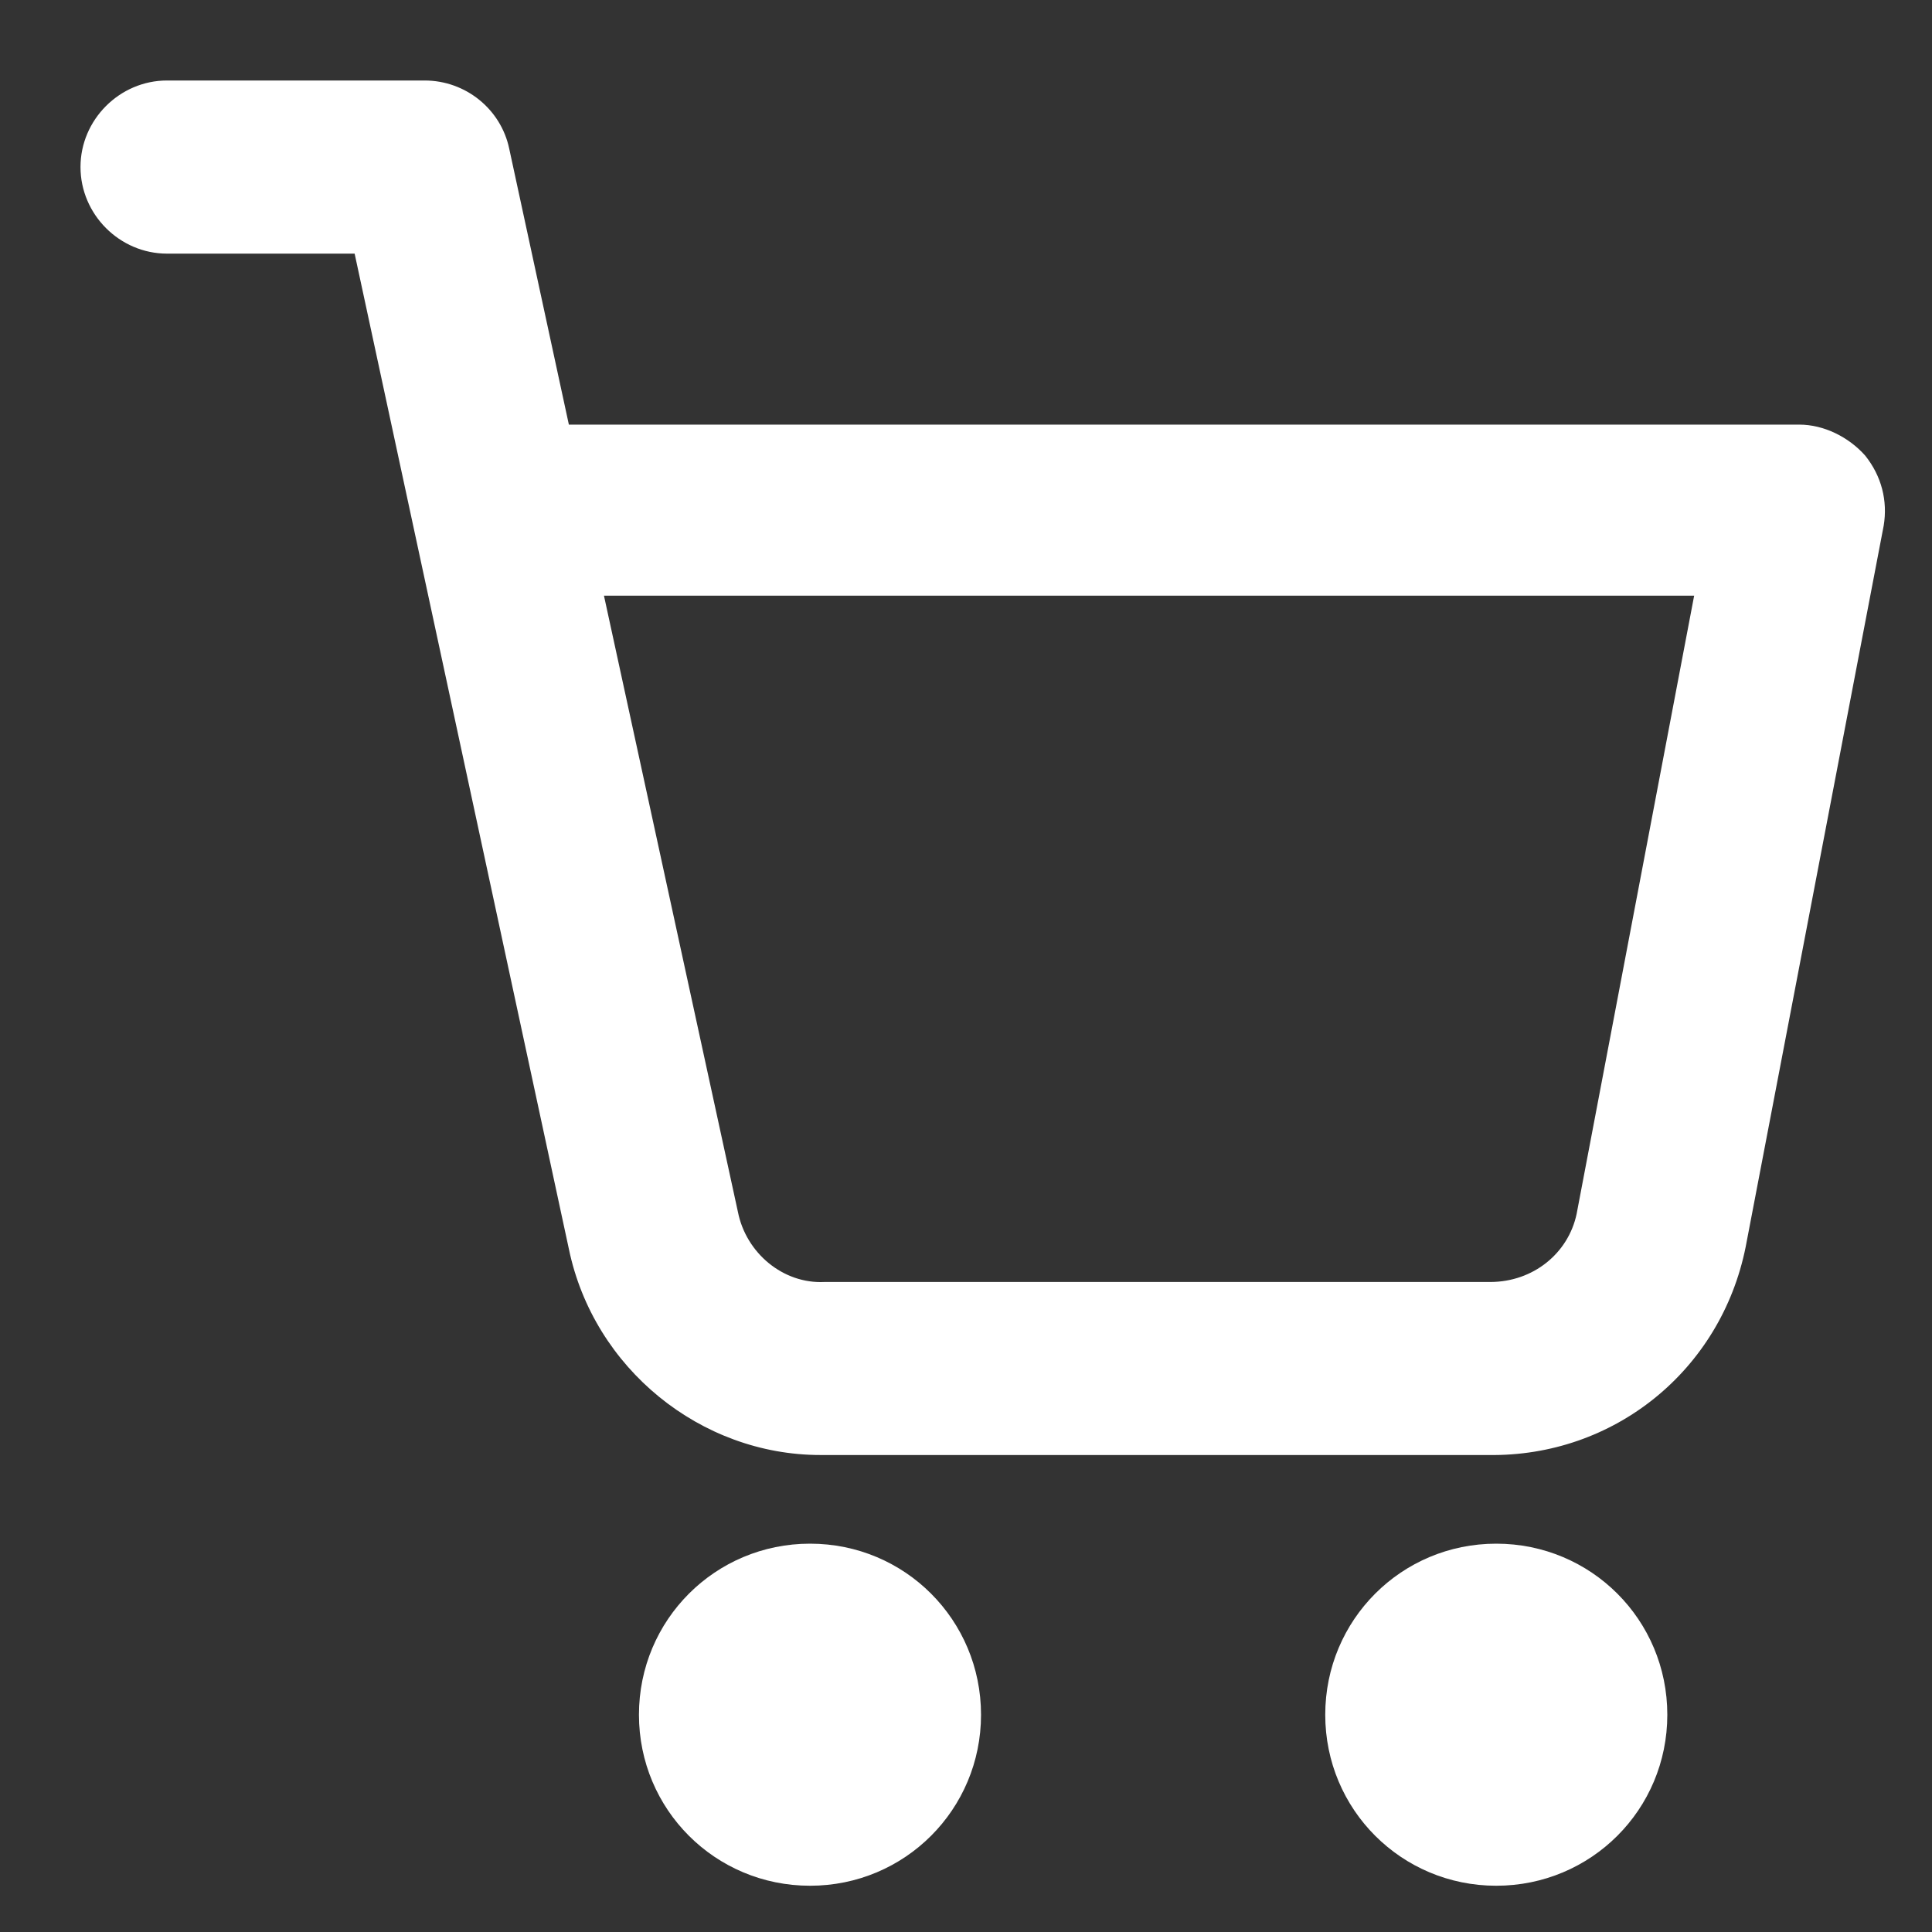
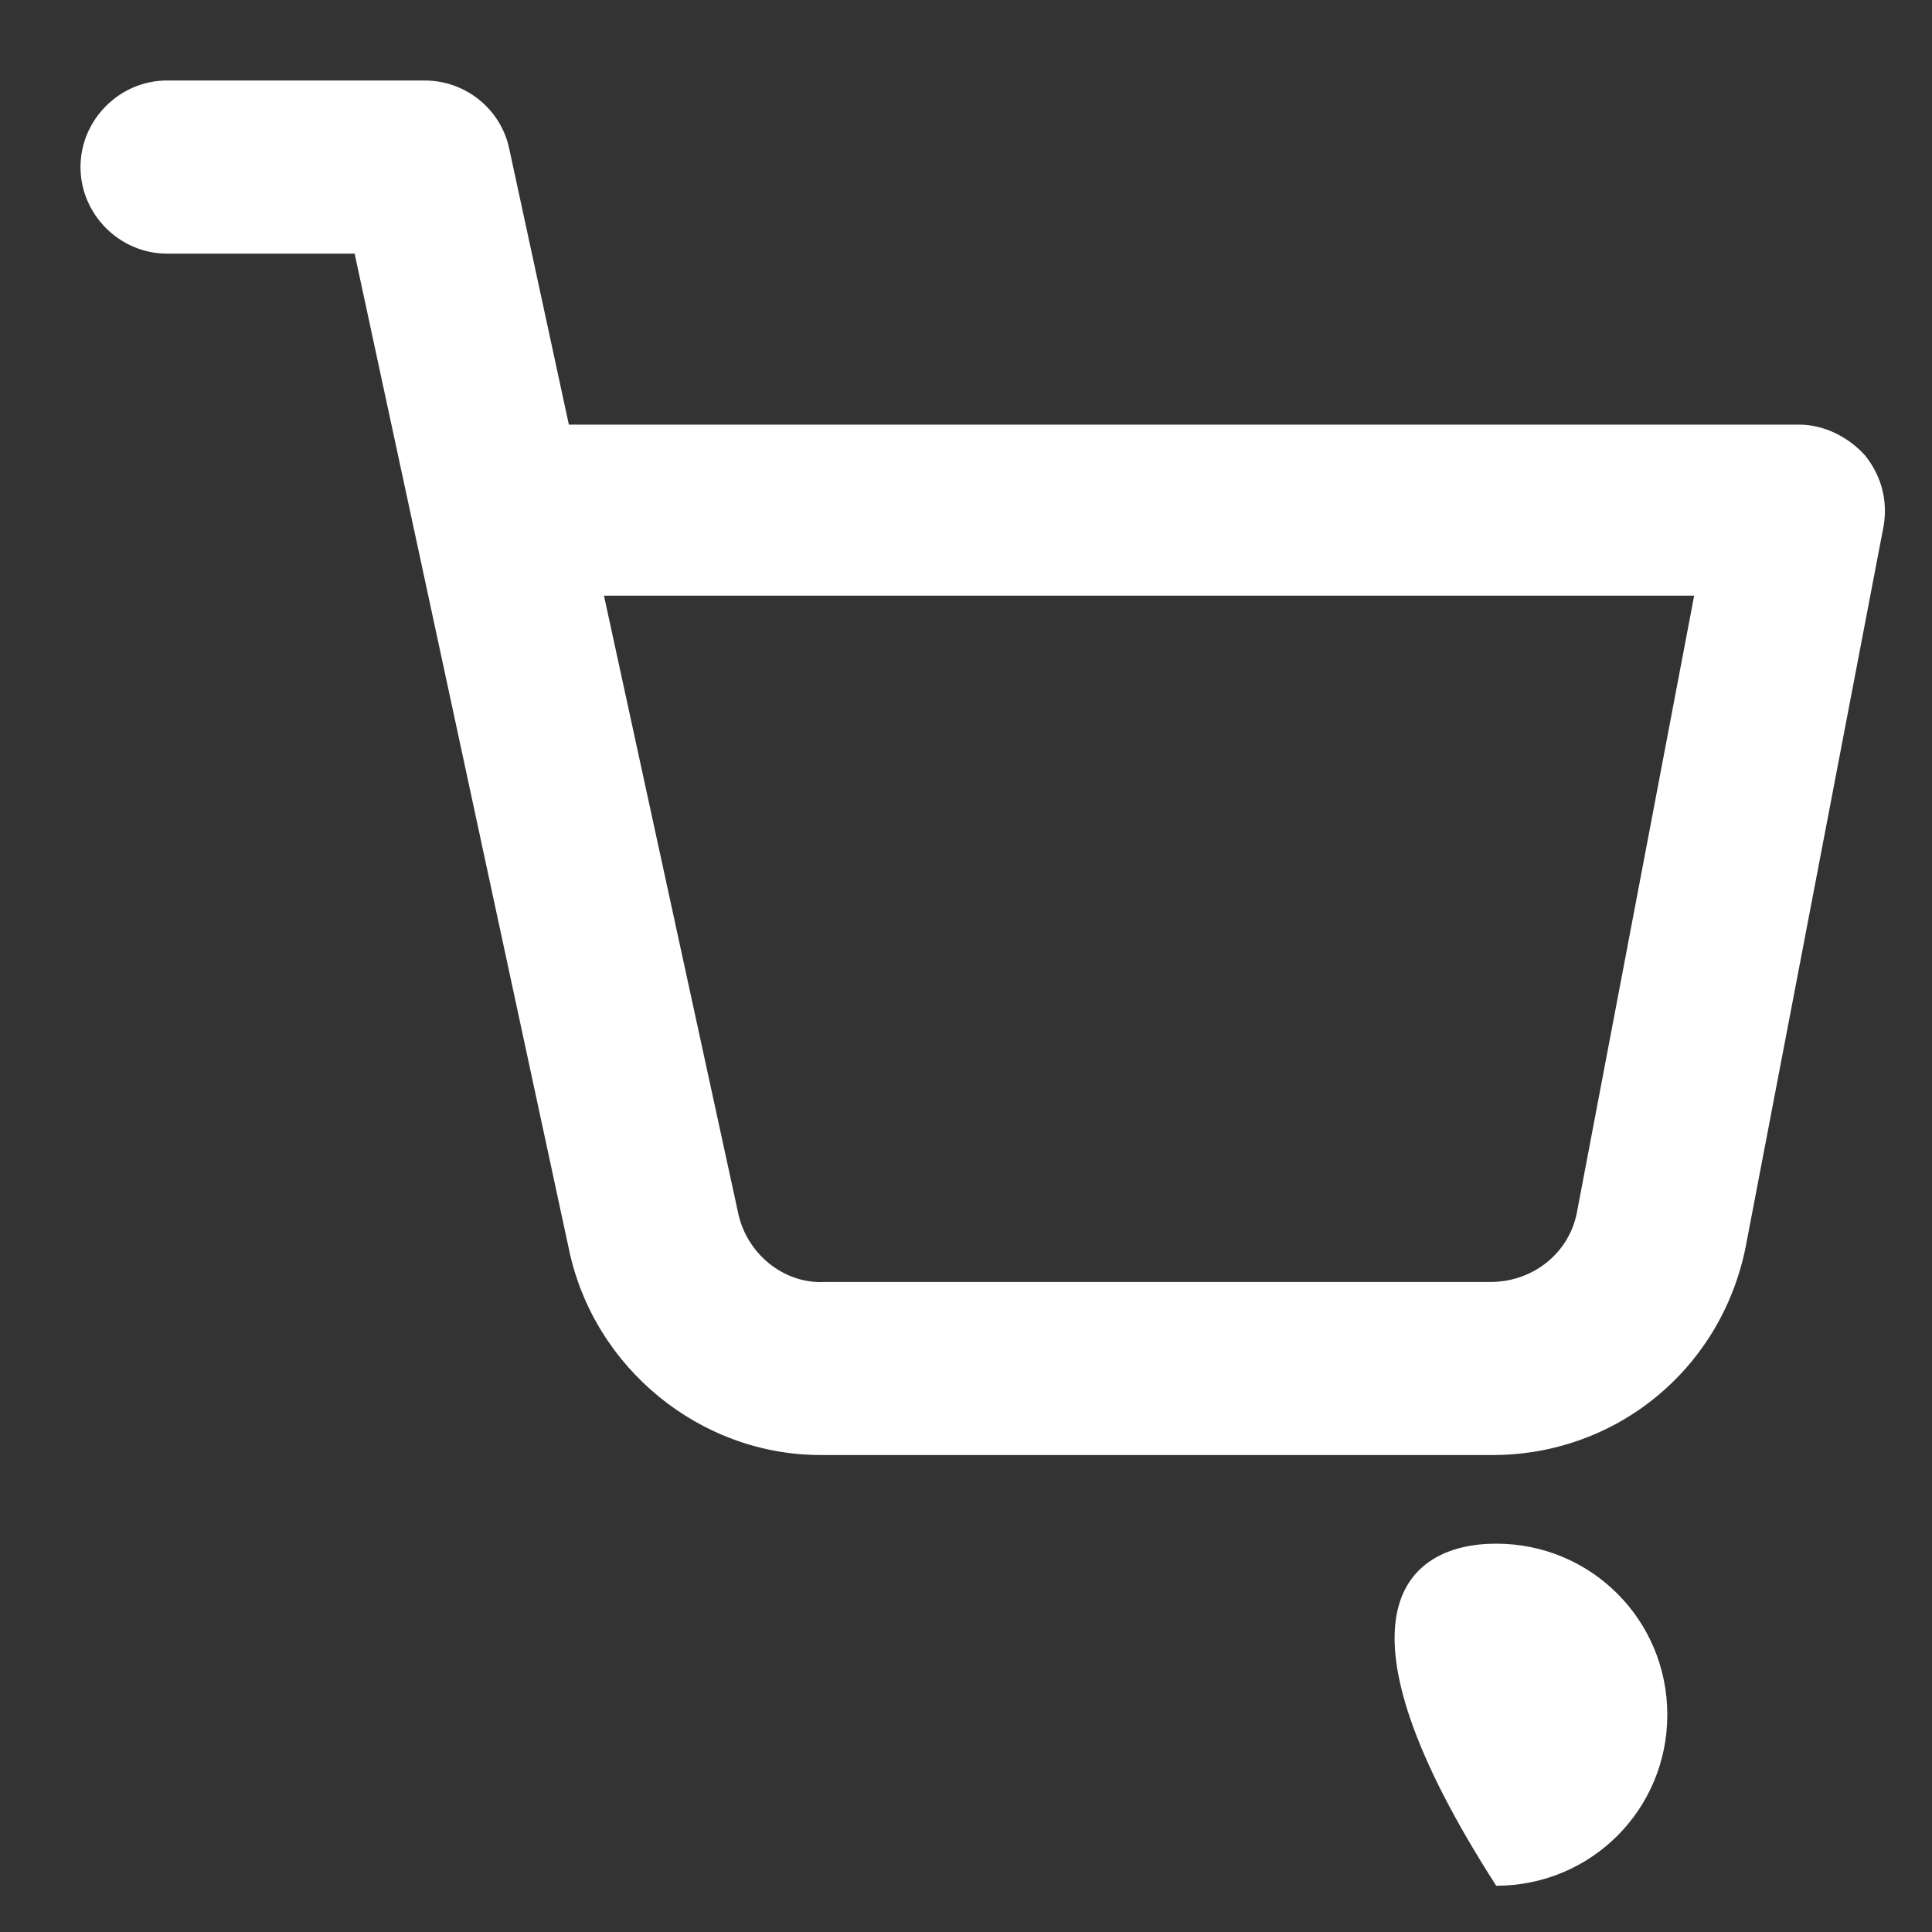
<svg xmlns="http://www.w3.org/2000/svg" width="18" height="18" viewBox="0 0 18 18" fill="none">
  <rect x="0" y="0" width="18" height="18" fill="#333333" stroke="none" />
-   <path d="M7.547 17.569C6.663 17.569 5.953 16.859 5.953 15.976C5.953 15.092 6.664 14.382 7.547 14.382C8.43 14.382 9.14 15.092 9.14 15.976C9.14 16.859 8.43 17.569 7.547 17.569Z" fill="white" />
-   <path d="M13.94 17.569C13.057 17.569 12.347 16.859 12.347 15.976C12.347 15.092 13.057 14.382 13.94 14.382C14.824 14.382 15.534 15.092 15.534 15.976C15.534 16.859 14.824 17.569 13.94 17.569Z" fill="white" />
+   <path d="M13.94 17.569C12.347 15.092 13.057 14.382 13.94 14.382C14.824 14.382 15.534 15.092 15.534 15.976C15.534 16.859 14.824 17.569 13.94 17.569Z" fill="white" />
  <path d="M7.643 13.556C6.529 13.556 5.531 12.75 5.3 11.636L3.304 2.363H1.556C1.115 2.363 0.75 1.998 0.75 1.556C0.75 1.115 1.115 0.75 1.556 0.75H3.956C4.34 0.75 4.667 1.019 4.744 1.384L5.3 3.956H16.763C16.993 3.956 17.224 4.072 17.377 4.244C17.531 4.436 17.588 4.667 17.55 4.897L16.264 11.617C16.033 12.769 15.035 13.575 13.864 13.556H7.72L7.643 13.556ZM5.627 5.55L6.875 11.291C6.951 11.675 7.297 11.963 7.681 11.944H13.883C14.286 11.944 14.612 11.675 14.689 11.31L15.784 5.55L5.627 5.55Z" fill="white" />
</svg>